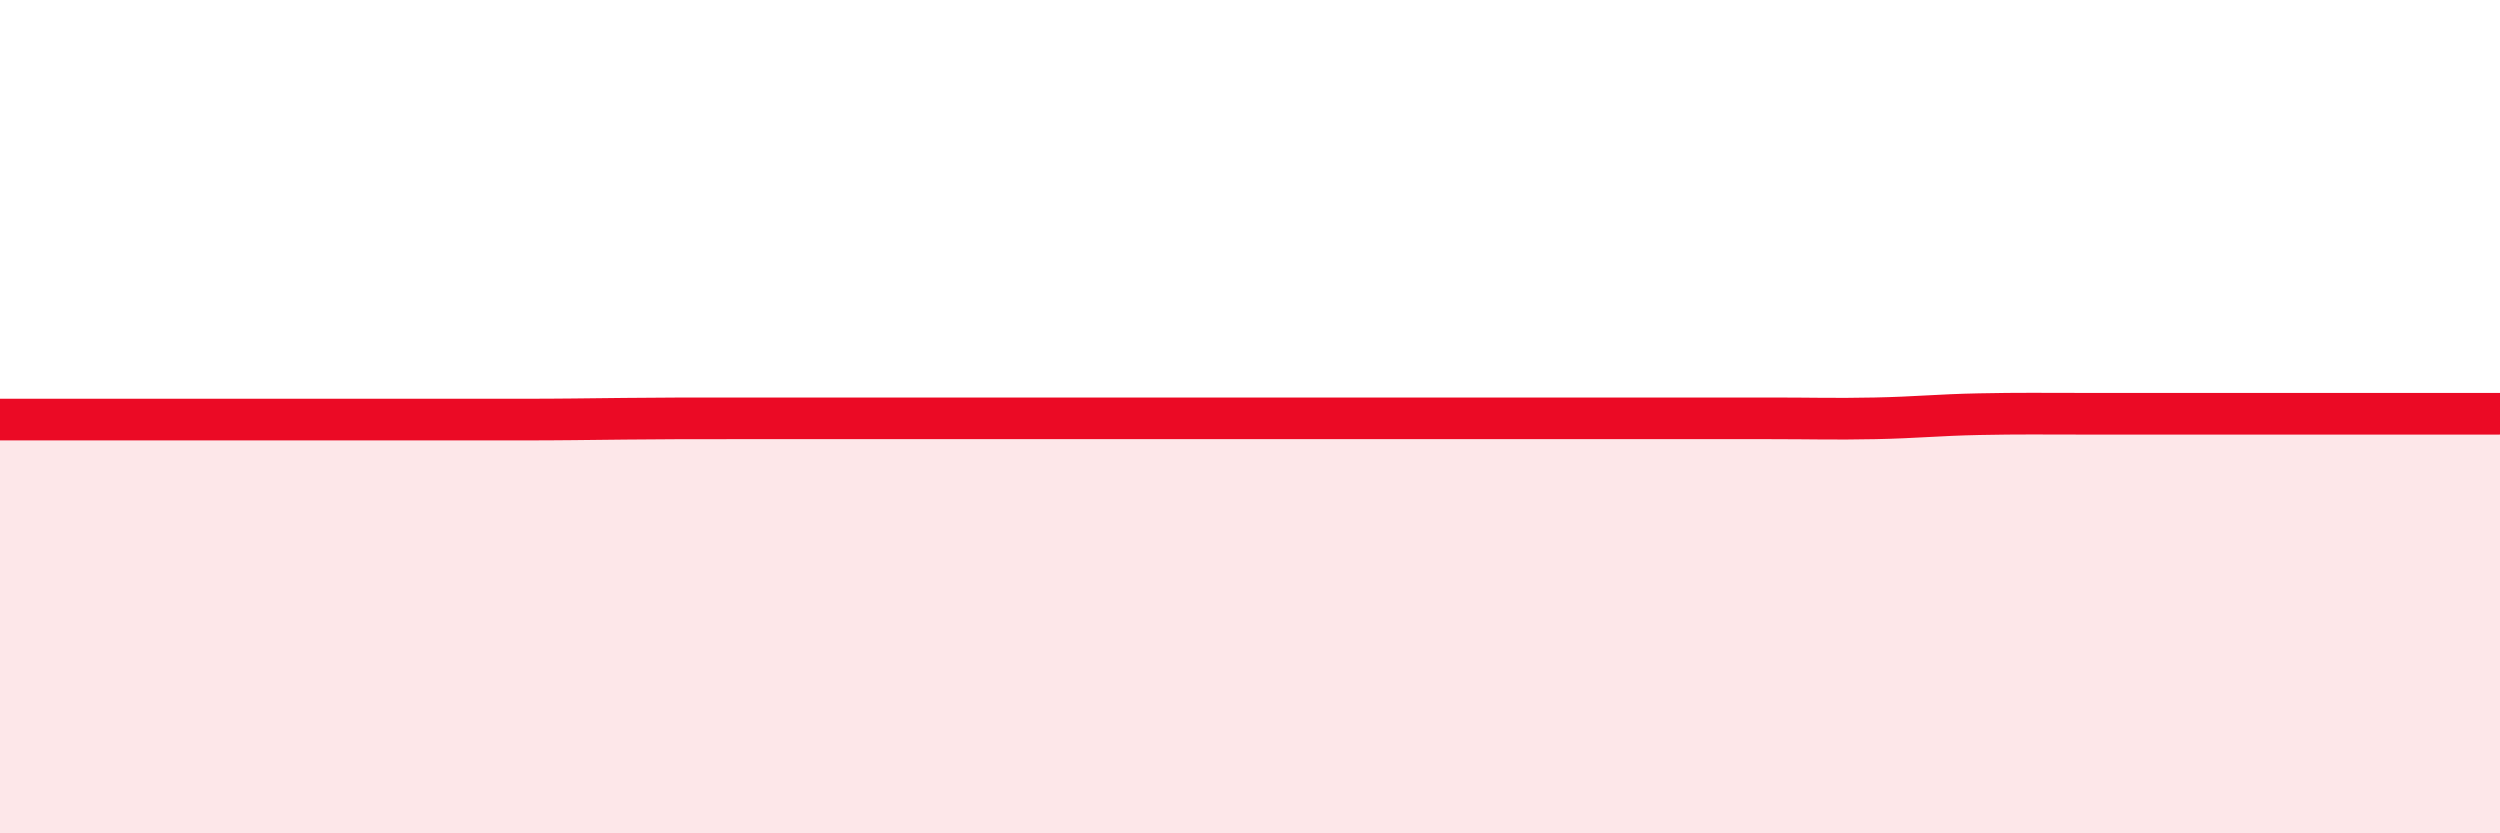
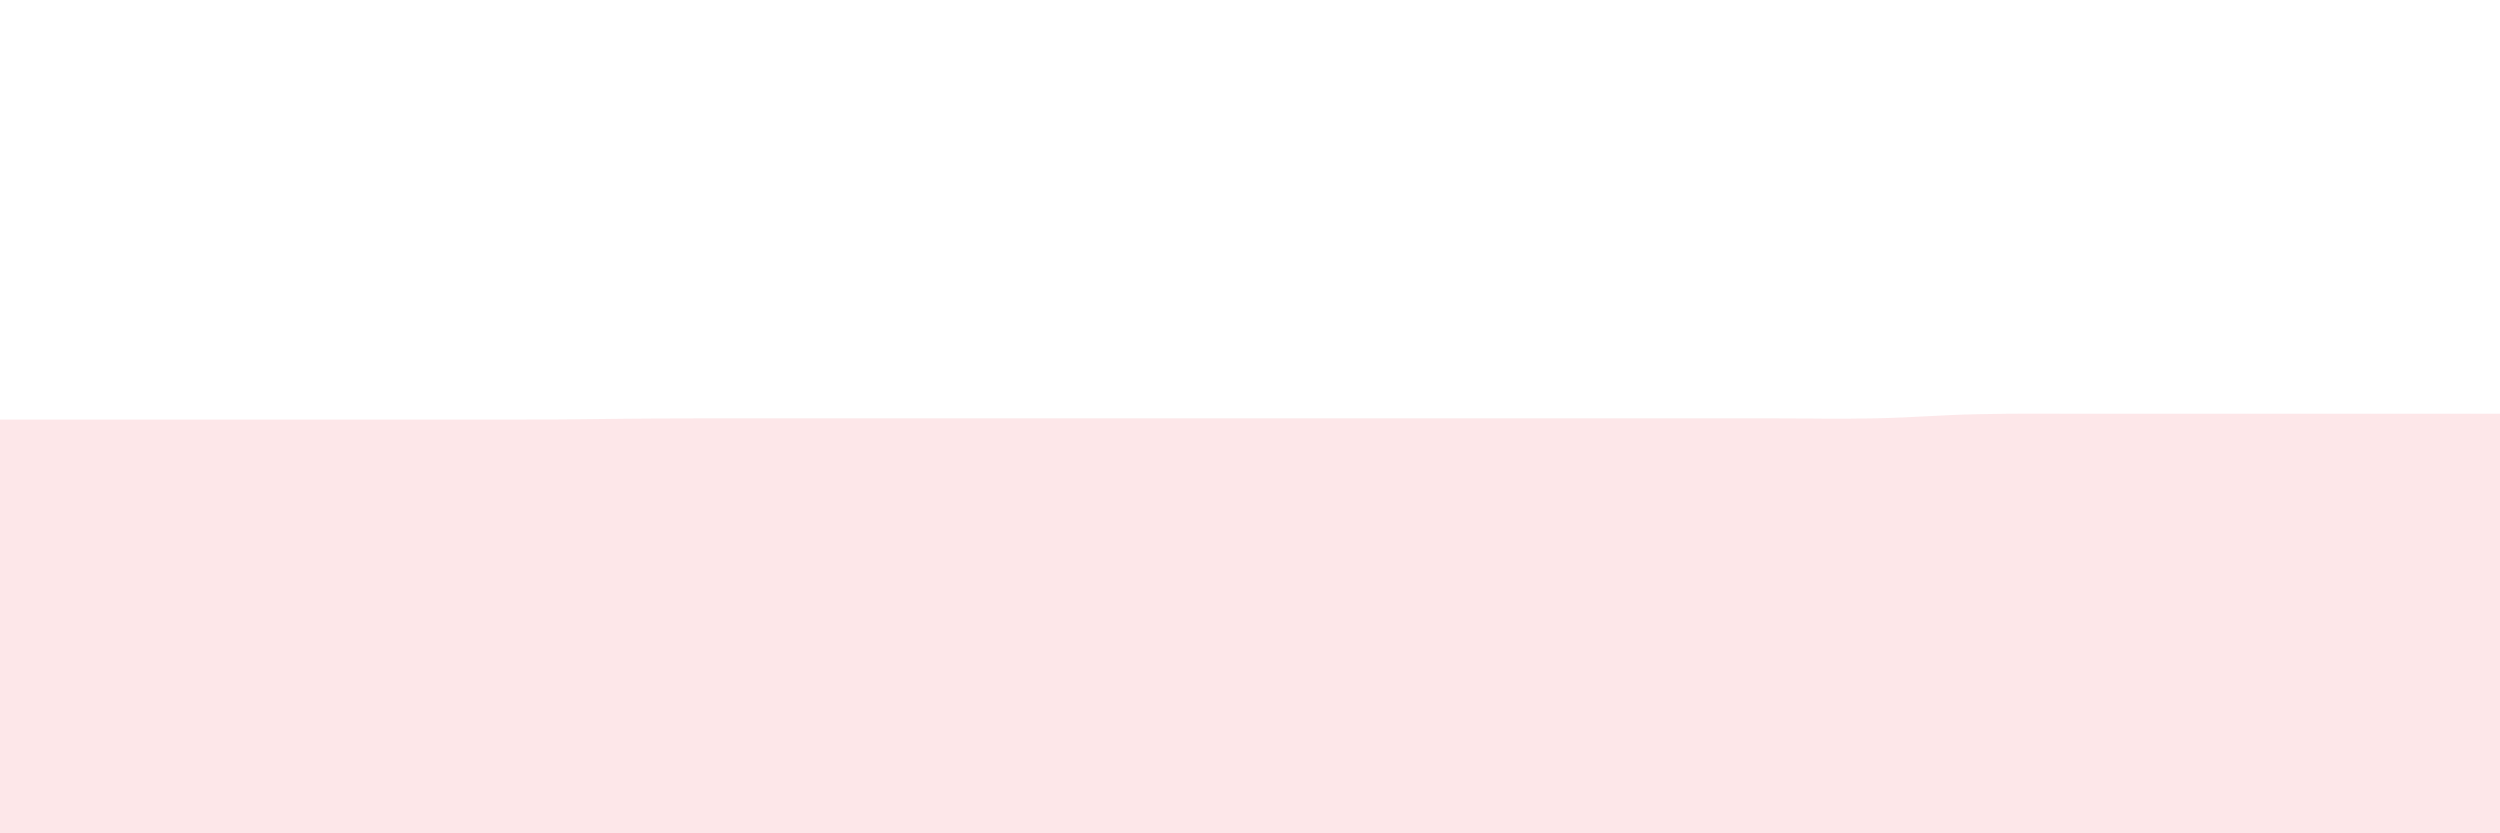
<svg xmlns="http://www.w3.org/2000/svg" width="60" height="20" viewBox="0 0 60 20">
  <path d="M 0,10.07 C 0.5,10.07 1.5,10.07 2.5,10.07 C 3.5,10.07 4,10.07 5,10.07 C 6,10.07 6.5,10.07 7.5,10.07 C 8.5,10.07 9,10.07 10,10.07 C 11,10.07 11.5,10.07 12.5,10.07 C 13.5,10.07 14,10.06 15,10.05 C 16,10.04 16.5,10.04 17.5,10.04 C 18.5,10.04 19,10.04 20,10.04 C 21,10.04 21.5,10.04 22.5,10.04 C 23.5,10.04 24,10.04 25,10.04 C 26,10.04 26.5,10.04 27.5,10.04 C 28.5,10.04 29,10.04 30,10.04 C 31,10.04 31.5,10.04 32.5,10.04 C 33.5,10.04 34,10.04 35,10.04 C 36,10.04 36.5,10.04 37.5,10.04 C 38.5,10.04 39,10.04 40,10.04 C 41,10.04 41.5,10.04 42.5,10.04 C 43.5,10.04 44,10.06 45,10.04 C 46,10.02 46.5,9.96 47.5,9.94 C 48.5,9.92 49,9.93 50,9.93 C 51,9.93 51.5,9.93 52.5,9.93 C 53.5,9.93 53.5,9.93 55,9.93 C 56.5,9.93 59,9.93 60,9.93L60 20L0 20Z" fill="#EB0A25" opacity="0.1" stroke-linecap="round" stroke-linejoin="round" />
-   <path d="M 0,10.07 C 0.5,10.07 1.5,10.07 2.5,10.07 C 3.5,10.07 4,10.07 5,10.07 C 6,10.07 6.5,10.07 7.5,10.07 C 8.5,10.07 9,10.07 10,10.07 C 11,10.07 11.5,10.07 12.5,10.07 C 13.5,10.07 14,10.06 15,10.05 C 16,10.04 16.5,10.04 17.5,10.04 C 18.5,10.04 19,10.04 20,10.04 C 21,10.04 21.5,10.04 22.5,10.04 C 23.5,10.04 24,10.04 25,10.04 C 26,10.04 26.5,10.04 27.5,10.04 C 28.5,10.04 29,10.04 30,10.04 C 31,10.04 31.5,10.04 32.5,10.04 C 33.5,10.04 34,10.04 35,10.04 C 36,10.04 36.5,10.04 37.5,10.04 C 38.5,10.04 39,10.04 40,10.04 C 41,10.04 41.5,10.04 42.5,10.04 C 43.5,10.04 44,10.06 45,10.04 C 46,10.02 46.5,9.96 47.5,9.94 C 48.5,9.92 49,9.93 50,9.93 C 51,9.93 51.5,9.93 52.5,9.93 C 53.5,9.93 53.5,9.93 55,9.93 C 56.5,9.93 59,9.93 60,9.93" stroke="#EB0A25" stroke-width="1" fill="none" stroke-linecap="round" stroke-linejoin="round" />
</svg>